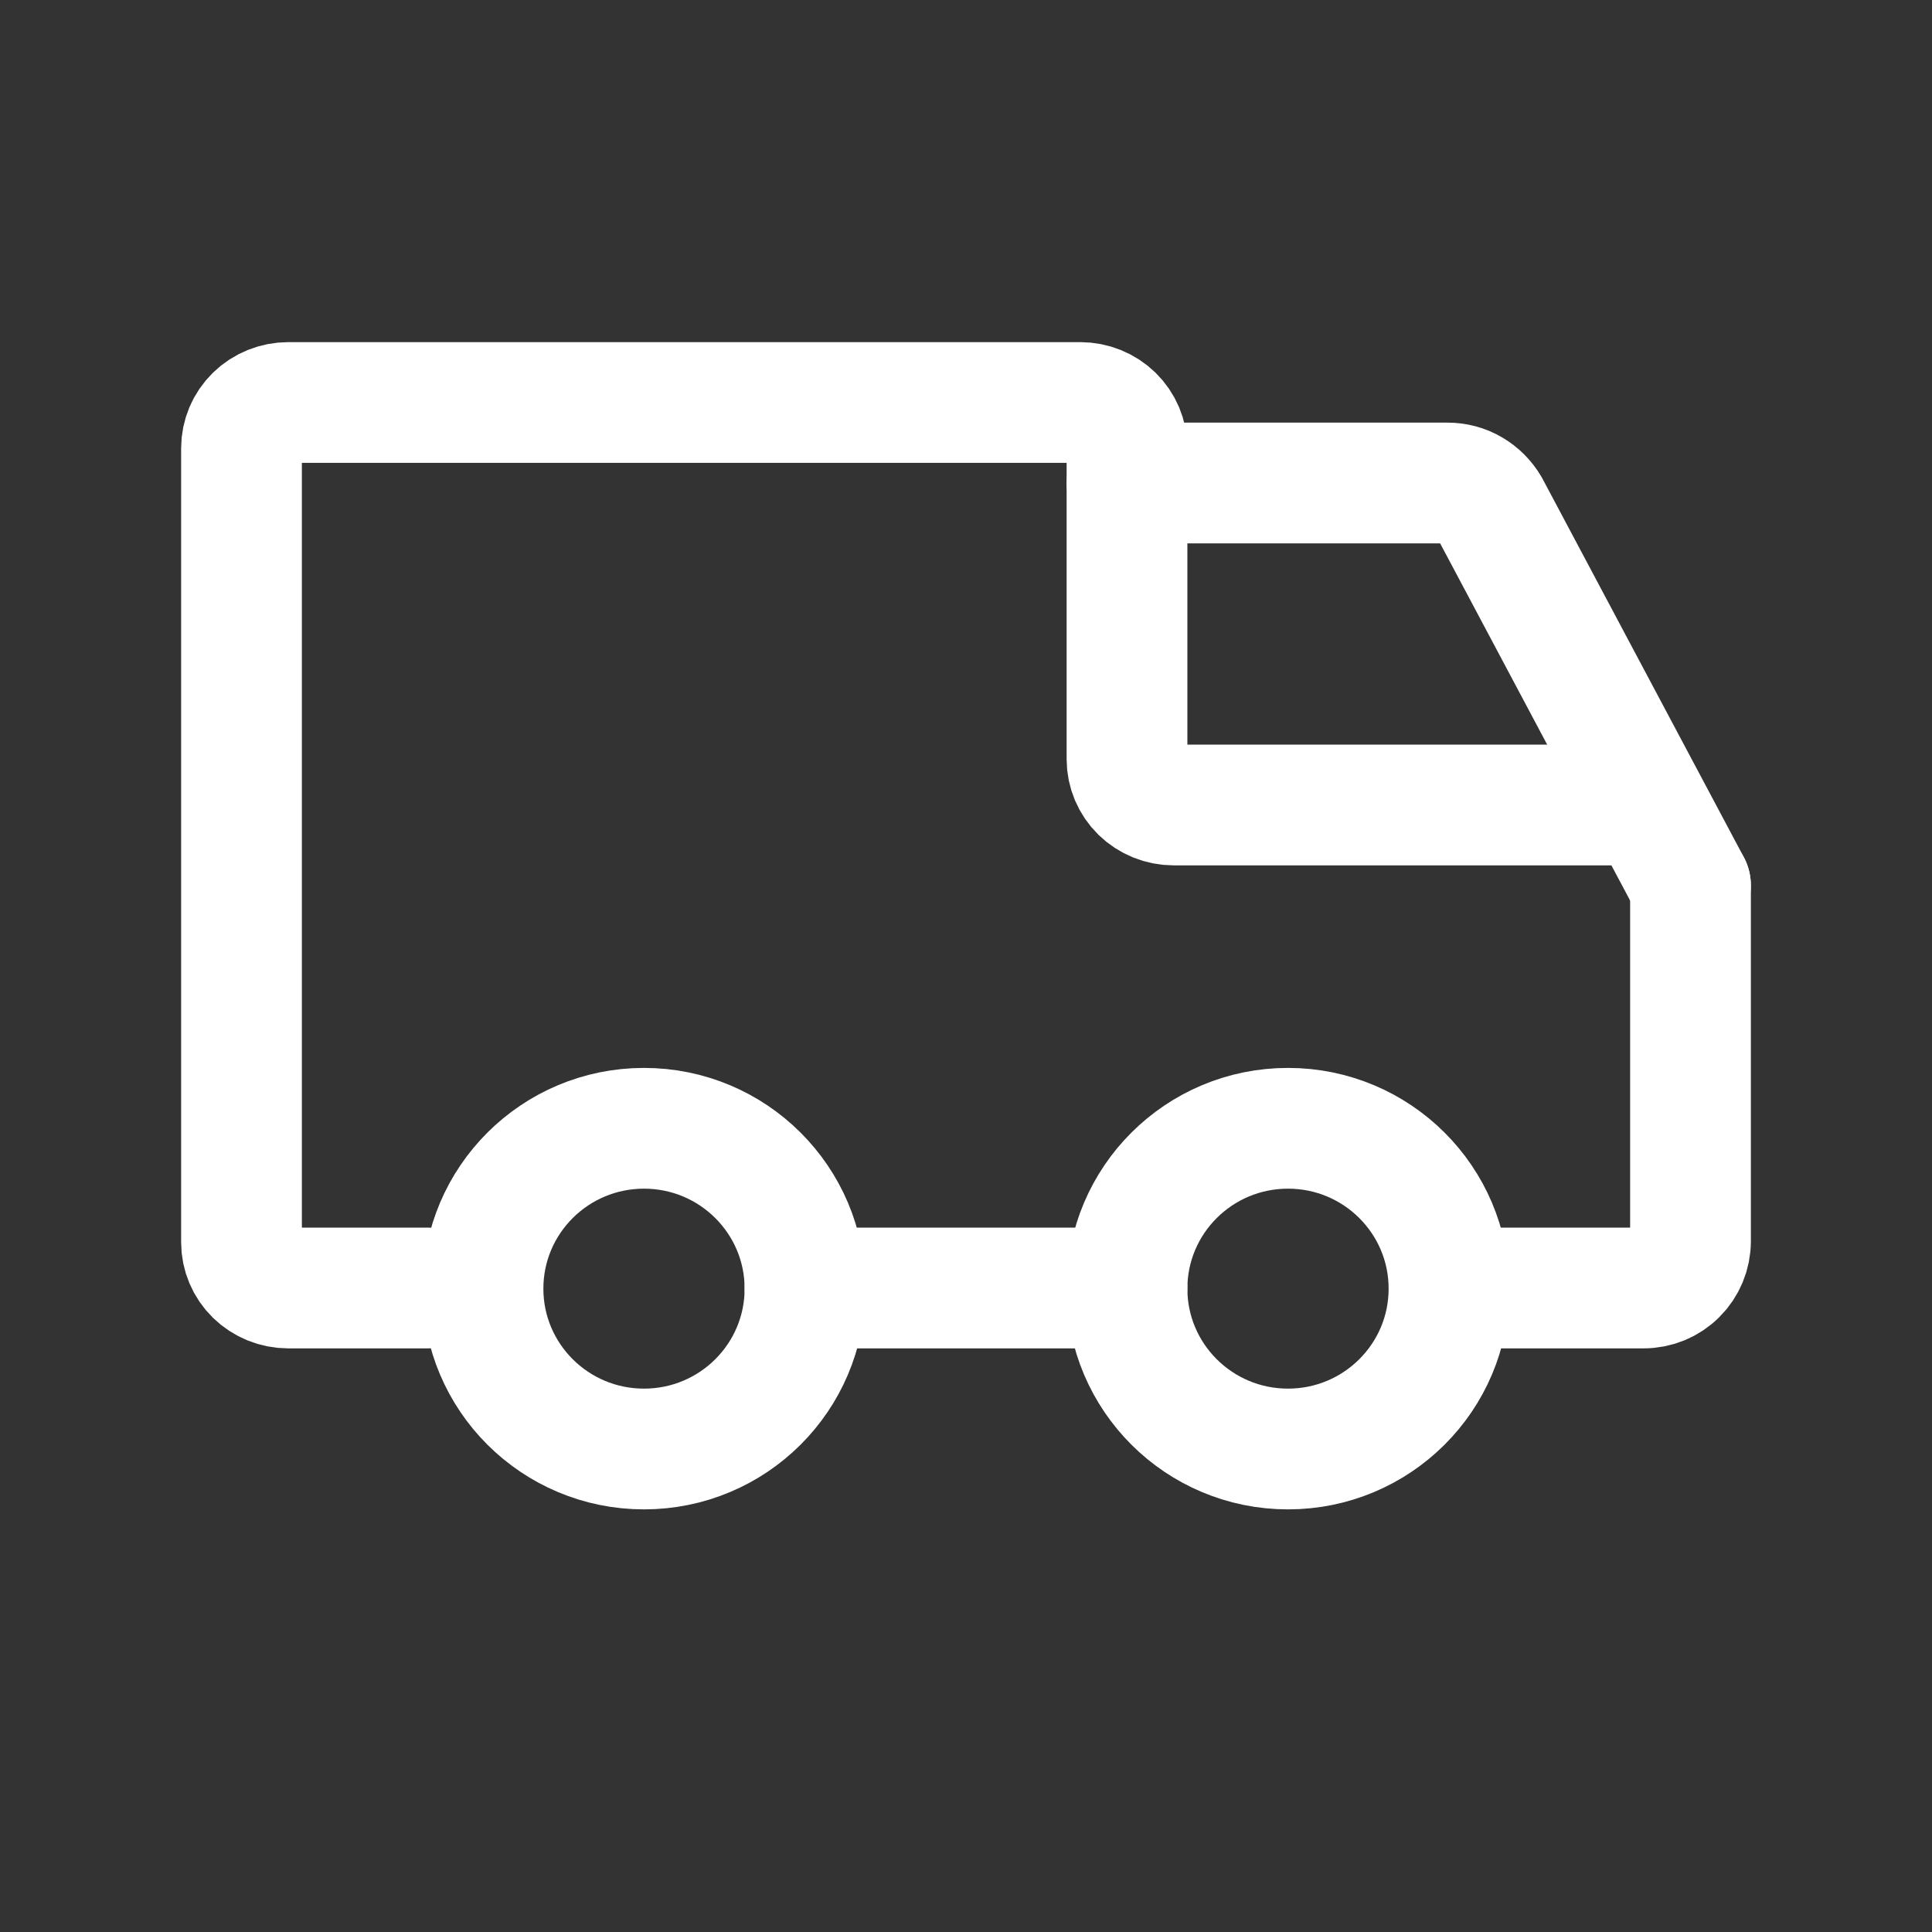
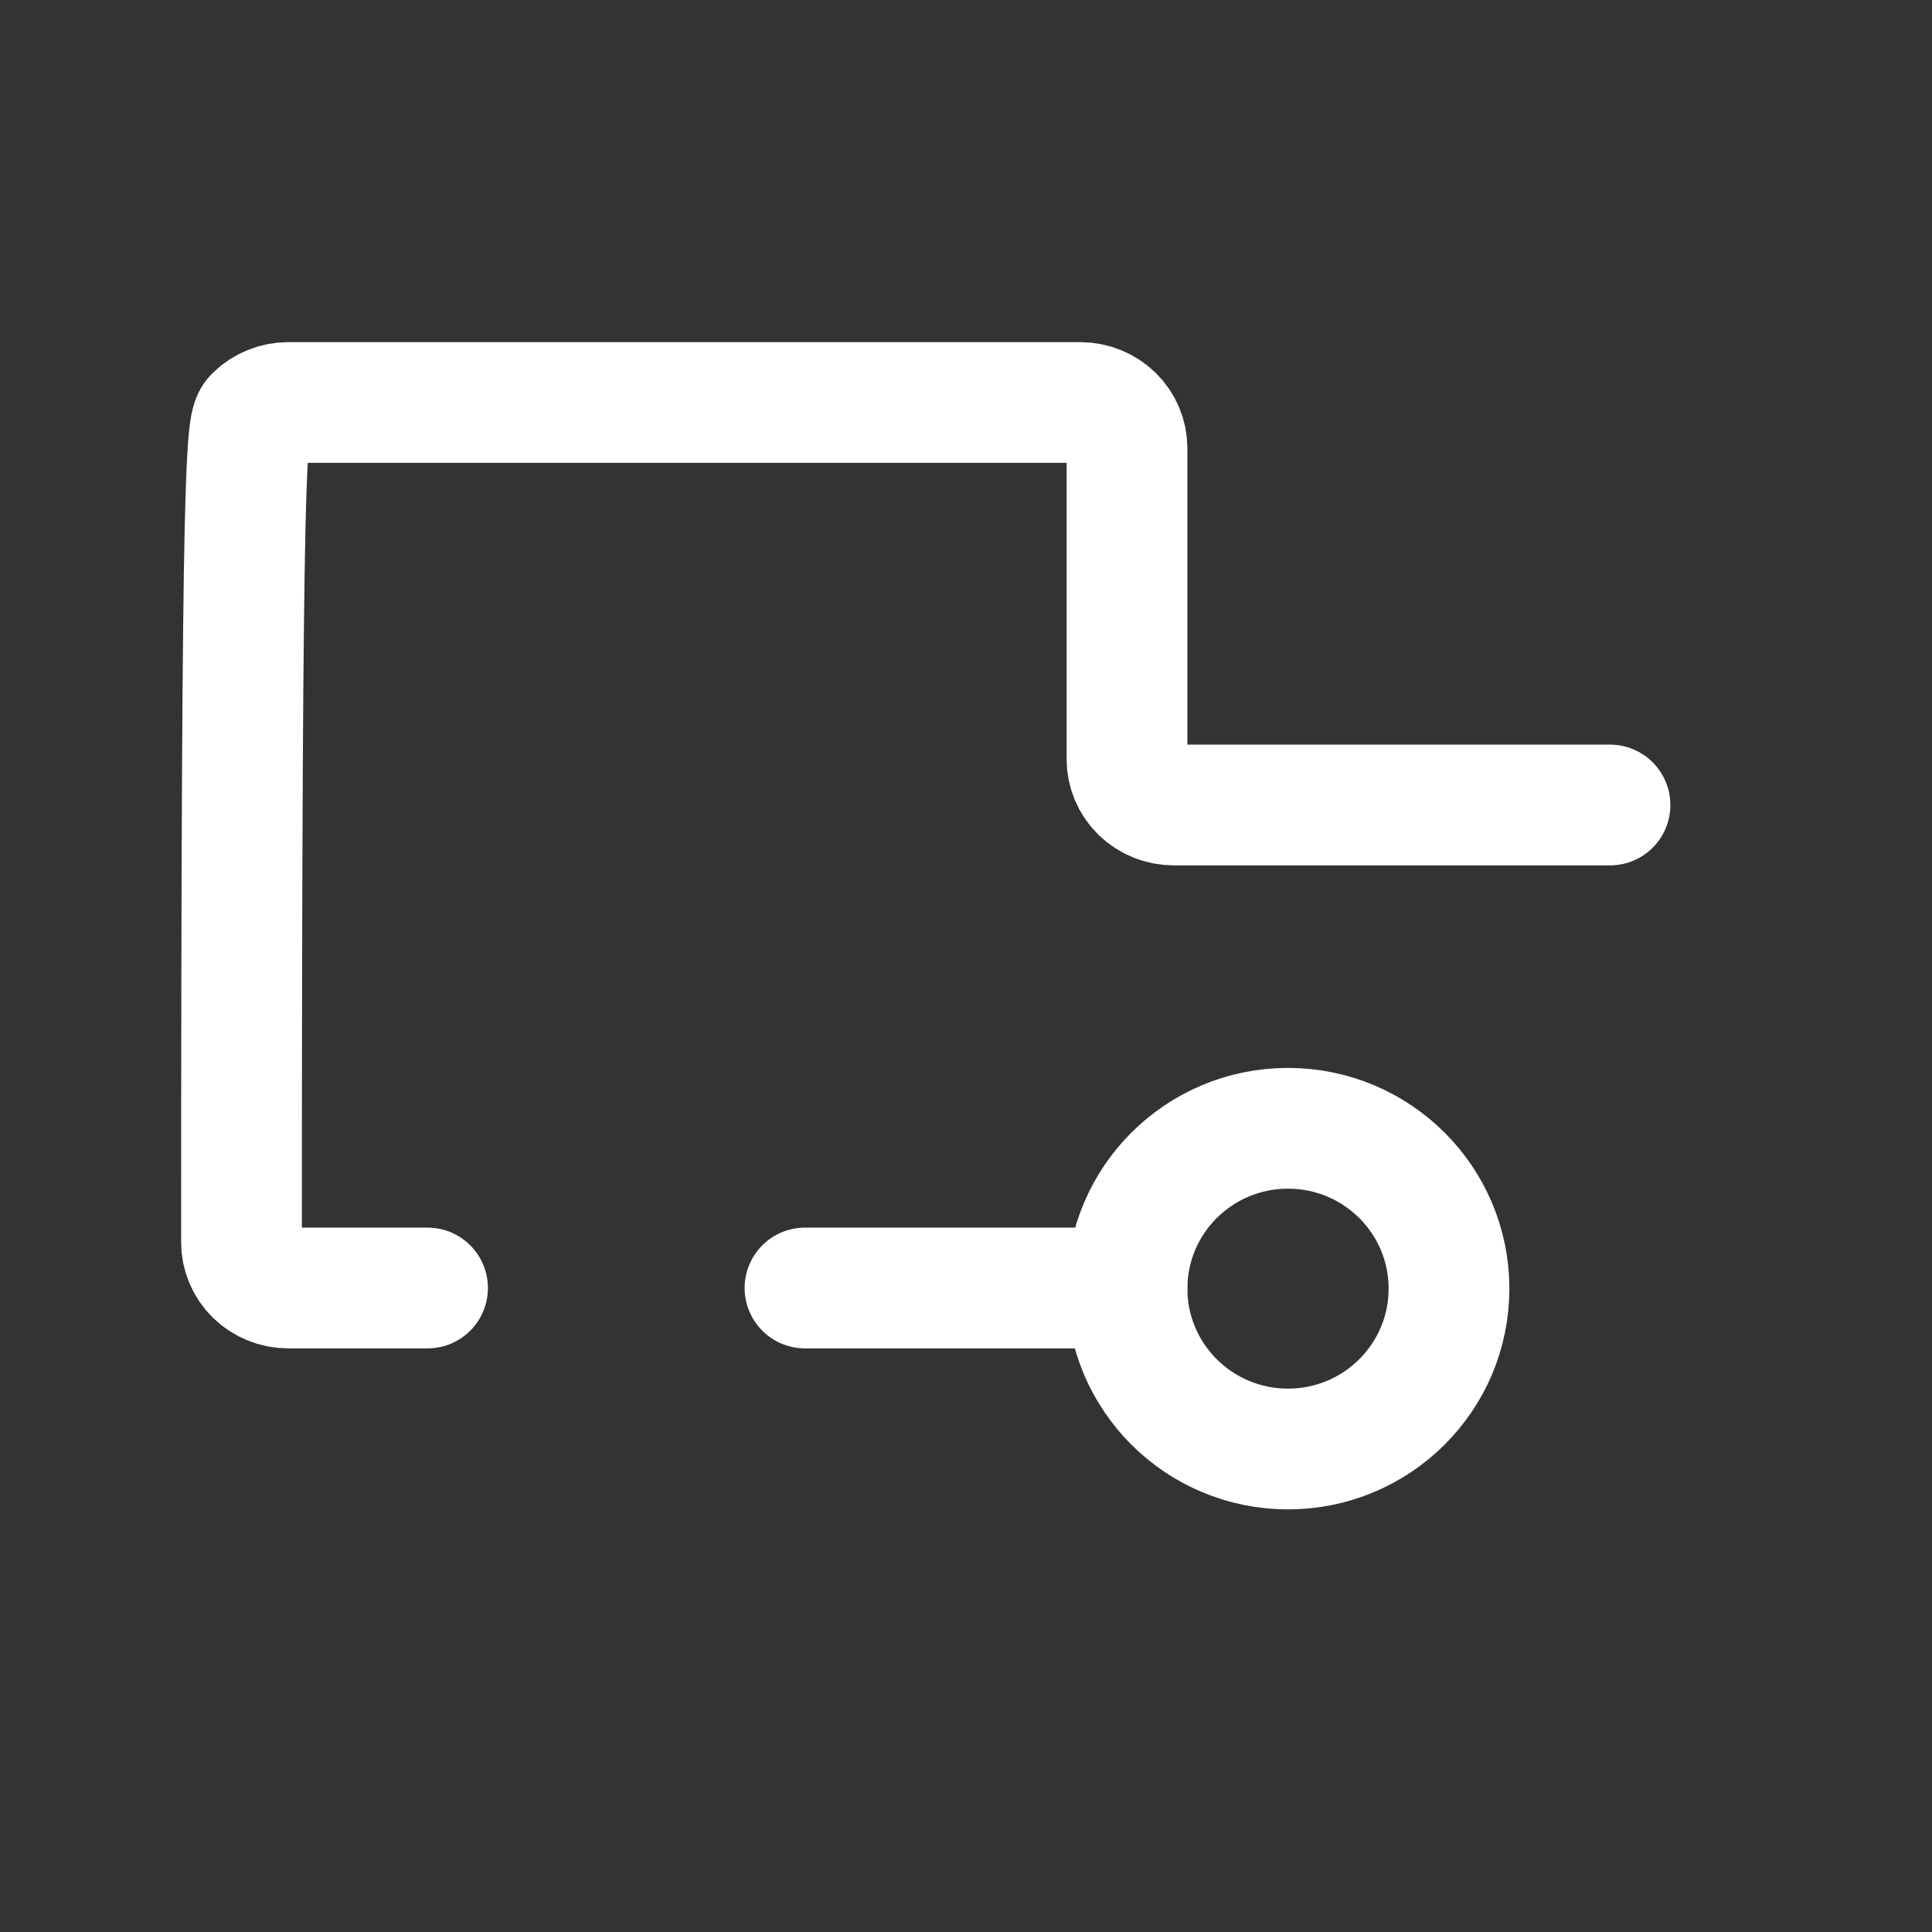
<svg xmlns="http://www.w3.org/2000/svg" width="24" height="24" viewBox="0 0 24 24" fill="none">
  <rect x="0" y="0" width="24" height="24" fill="#333333" stroke="none" />
-   <path d="M5.311 16H3.581C3.427 16 3.279 15.94 3.17 15.834C3.061 15.727 3 15.583 3 15.432V5.568C3 5.417 3.061 5.273 3.17 5.166C3.279 5.06 3.427 5 3.581 5L13.419 5C13.573 5 13.721 5.06 13.83 5.166C13.939 5.273 14 5.417 14 5.568V9.432C14 9.582 14.061 9.727 14.17 9.834C14.279 9.94 14.427 10 14.581 10H20" stroke="white" stroke-width="1.5" stroke-linecap="round" stroke-linejoin="round" />
+   <path d="M5.311 16H3.581C3.427 16 3.279 15.94 3.17 15.834C3.061 15.727 3 15.583 3 15.432C3 5.417 3.061 5.273 3.17 5.166C3.279 5.06 3.427 5 3.581 5L13.419 5C13.573 5 13.721 5.06 13.83 5.166C13.939 5.273 14 5.417 14 5.568V9.432C14 9.582 14.061 9.727 14.17 9.834C14.279 9.94 14.427 10 14.581 10H20" stroke="white" stroke-width="1.5" stroke-linecap="round" stroke-linejoin="round" />
  <path d="M14 16H10" stroke="white" stroke-width="1.5" stroke-linecap="round" stroke-linejoin="round" />
-   <path d="M21 11L21 15.418C21 15.573 20.939 15.721 20.829 15.83C20.721 15.939 20.573 16 20.418 16H18.13" stroke="white" stroke-width="1.5" stroke-linecap="round" stroke-linejoin="round" />
-   <path d="M14 6L17.983 6C18.087 6 18.19 6.027 18.28 6.08C18.371 6.133 18.447 6.209 18.5 6.3L21 11" stroke="white" stroke-width="1.5" stroke-linecap="round" stroke-linejoin="round" />
-   <path d="M8 18C9.105 18 10 17.108 10 16.008C10 14.908 9.105 14.016 8 14.016C6.895 14.016 6 14.908 6 16.008C6 17.108 6.895 18 8 18Z" stroke="white" stroke-width="1.5" stroke-linecap="round" stroke-linejoin="round" />
  <path d="M16 18C17.105 18 18 17.108 18 16.008C18 14.908 17.105 14.016 16 14.016C14.895 14.016 14 14.908 14 16.008C14 17.108 14.895 18 16 18Z" stroke="white" stroke-width="1.5" stroke-linecap="round" stroke-linejoin="round" />
</svg>